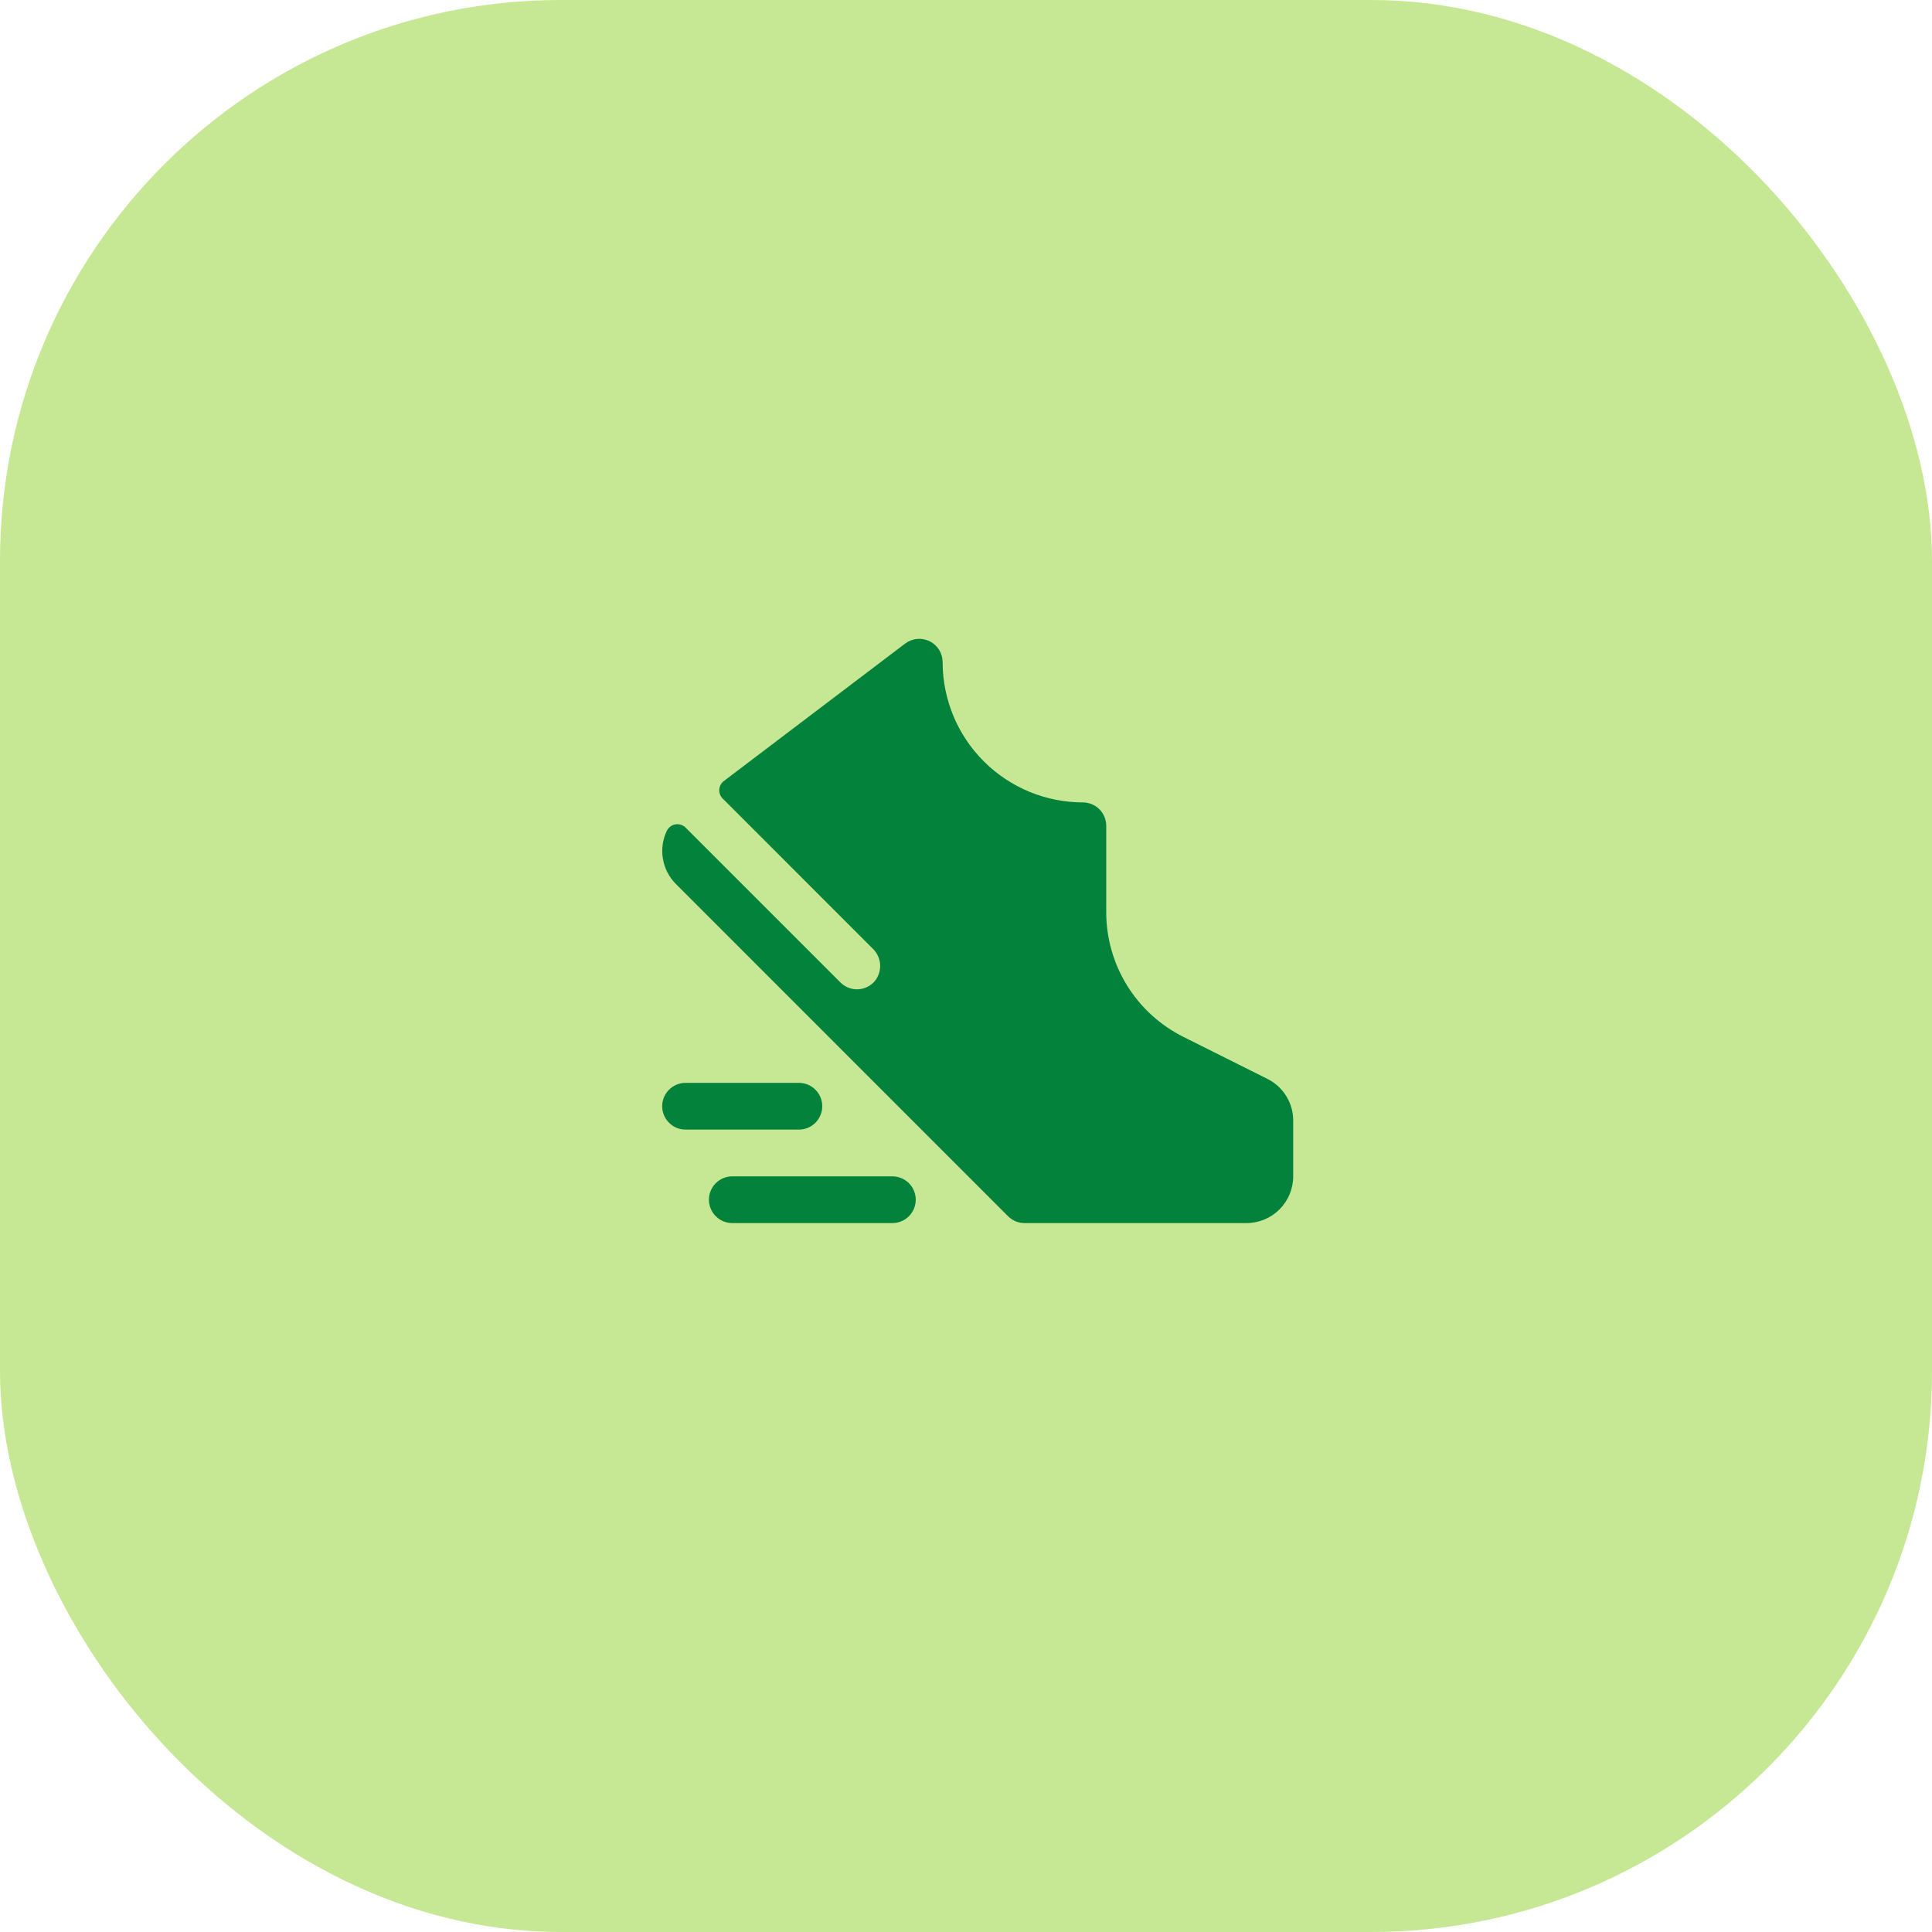
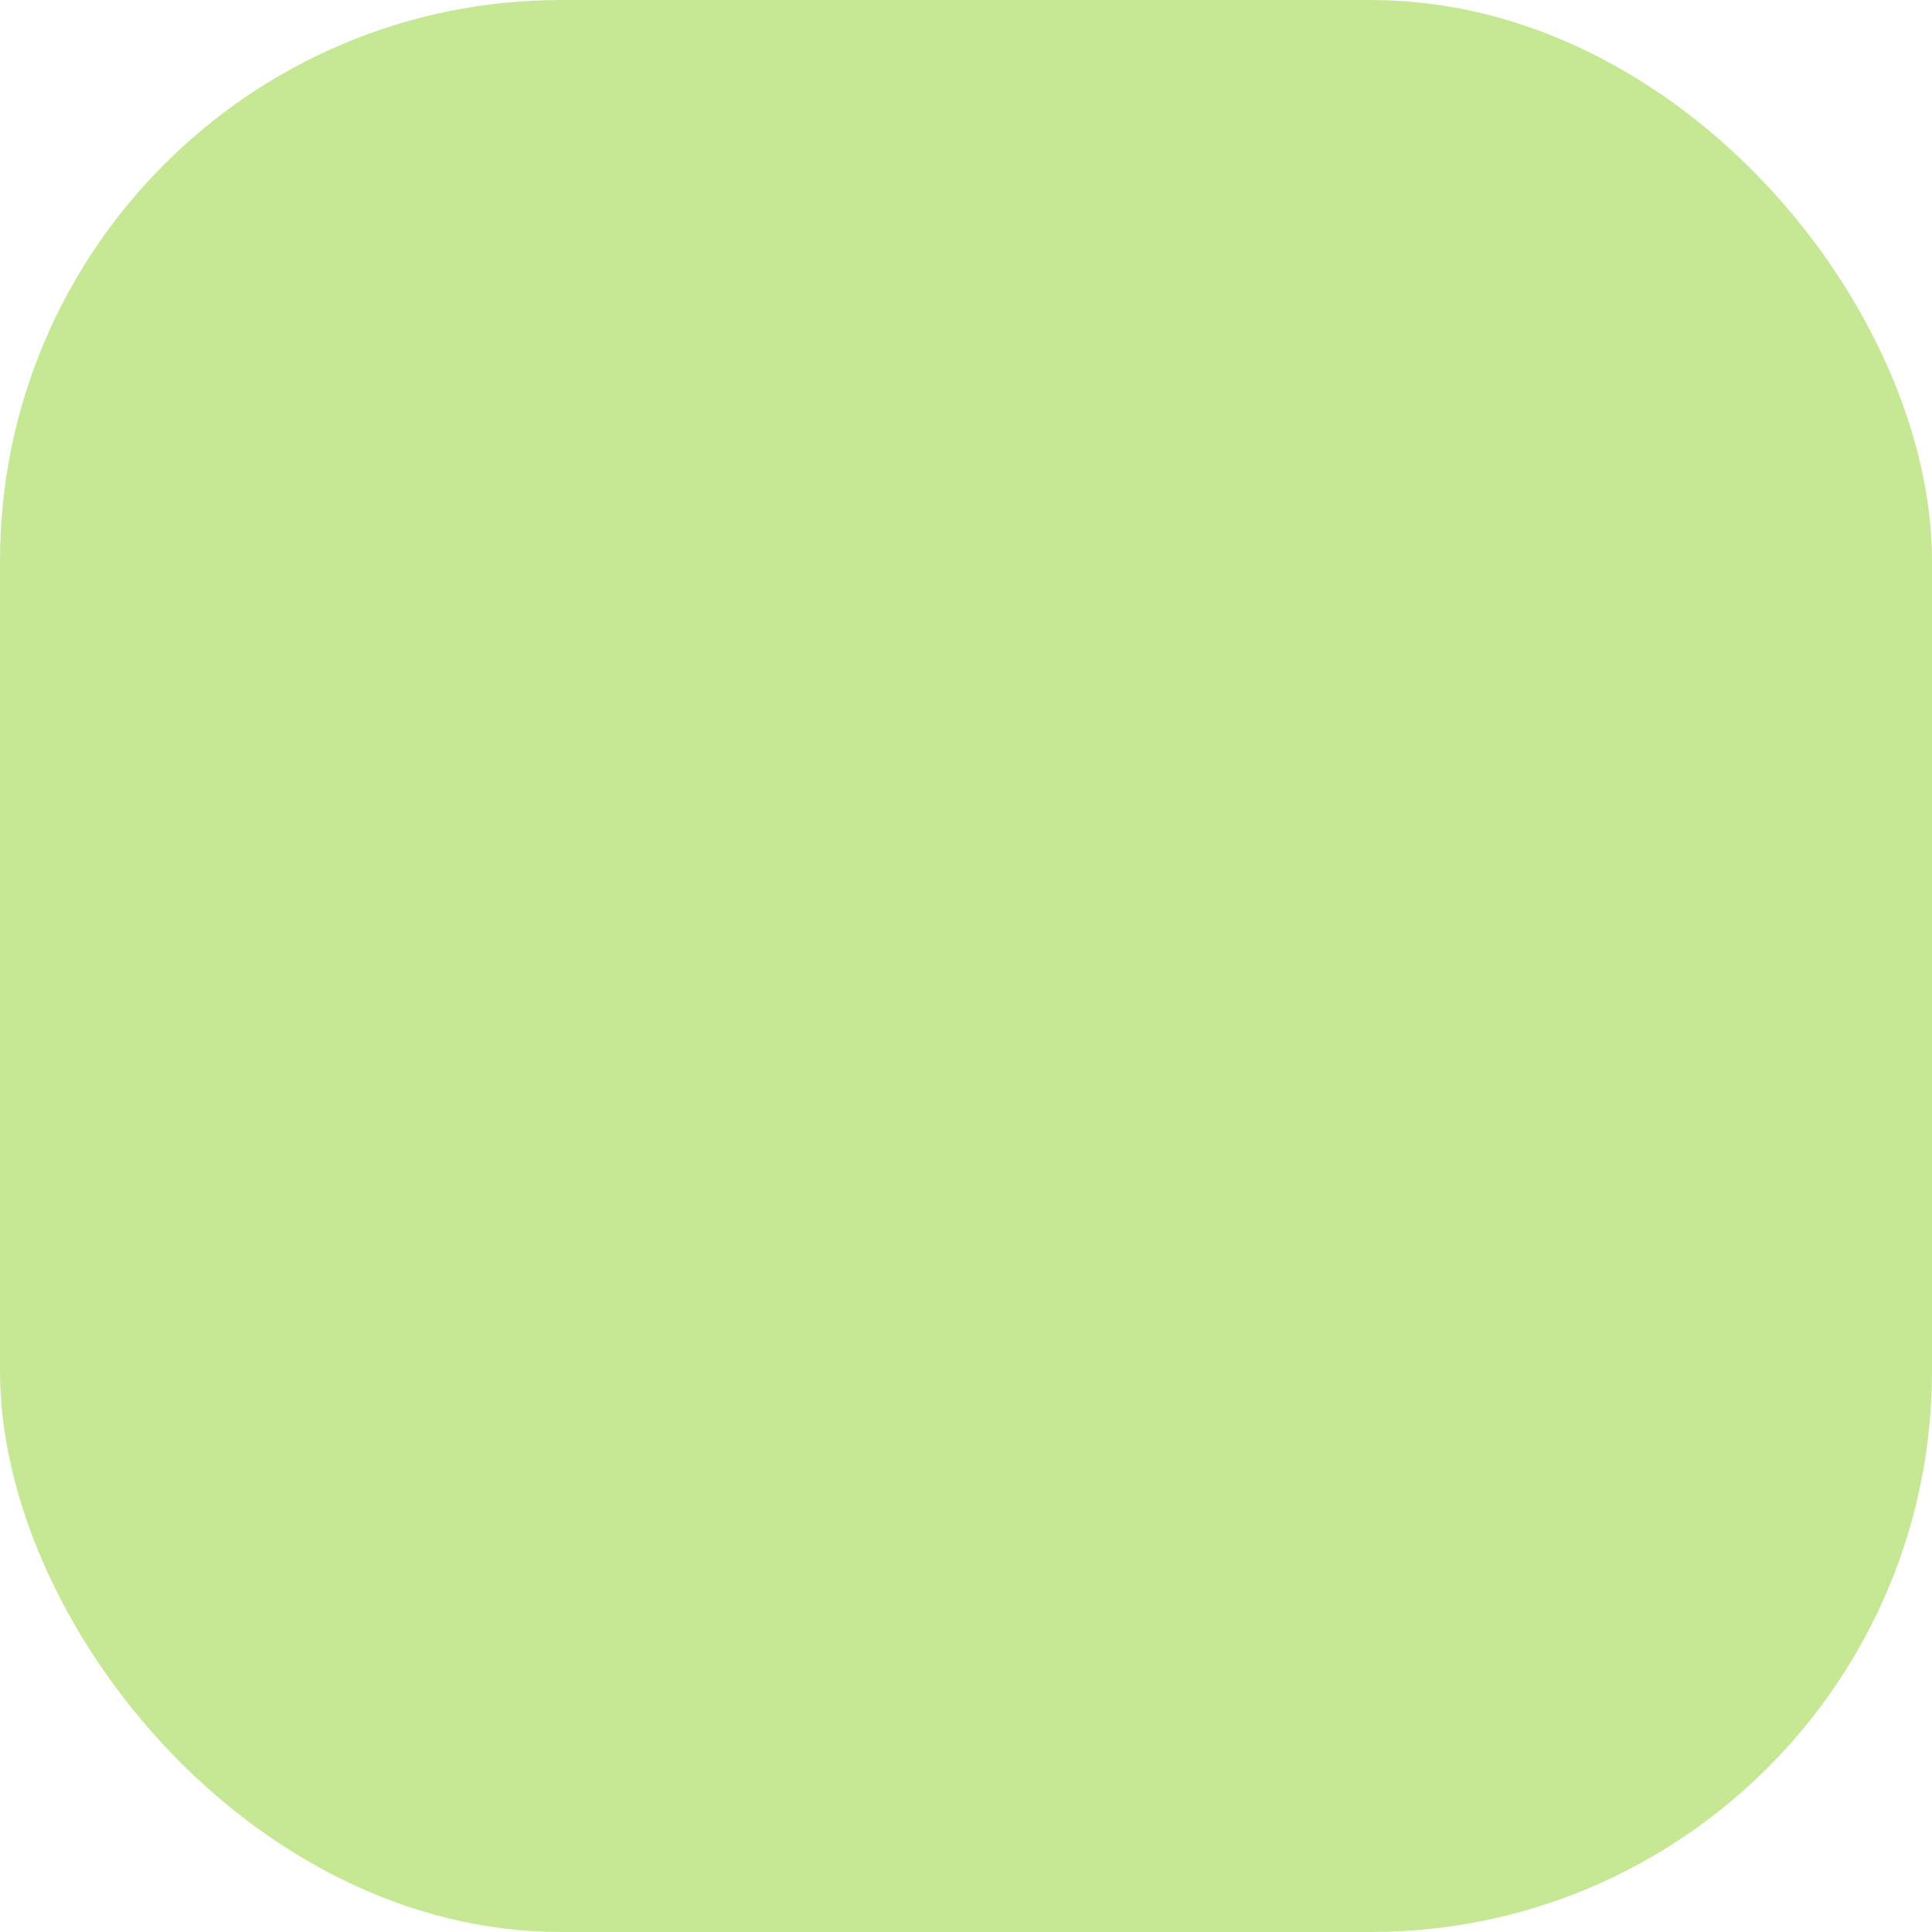
<svg xmlns="http://www.w3.org/2000/svg" width="62" height="62" viewBox="0 0 62 62" fill="none">
  <rect width="62" height="62" rx="18" fill="#C6E894" />
-   <path d="M25.637 36.25H22C21.801 36.25 21.61 36.171 21.47 36.03C21.329 35.89 21.25 35.699 21.25 35.5C21.25 35.301 21.329 35.11 21.47 34.97C21.61 34.829 21.801 34.75 22 34.75H25.637C25.836 34.75 26.027 34.829 26.168 34.97C26.308 35.11 26.387 35.301 26.387 35.5C26.387 35.699 26.308 35.89 26.168 36.03C26.027 36.171 25.836 36.25 25.637 36.25ZM28.637 37.75H23.5C23.301 37.75 23.11 37.829 22.97 37.97C22.829 38.11 22.75 38.301 22.75 38.5C22.75 38.699 22.829 38.89 22.97 39.03C23.11 39.171 23.301 39.25 23.5 39.25H28.637C28.836 39.25 29.027 39.171 29.168 39.03C29.308 38.89 29.387 38.699 29.387 38.5C29.387 38.301 29.308 38.11 29.168 37.97C29.027 37.829 28.836 37.75 28.637 37.75ZM40.671 34.622L37.987 33.28C37.238 32.908 36.608 32.335 36.168 31.623C35.729 30.912 35.497 30.092 35.5 29.255V26.5C35.5 26.302 35.422 26.113 35.283 25.972C35.143 25.832 34.954 25.752 34.757 25.75C33.563 25.751 32.419 25.278 31.574 24.435C30.729 23.593 30.253 22.45 30.25 21.257C30.251 21.116 30.213 20.979 30.14 20.859C30.067 20.74 29.962 20.643 29.837 20.58C29.711 20.518 29.571 20.491 29.431 20.504C29.292 20.517 29.159 20.568 29.047 20.653L23.229 25.064C23.187 25.096 23.152 25.137 23.126 25.184C23.101 25.231 23.086 25.283 23.082 25.336C23.079 25.39 23.087 25.443 23.105 25.493C23.124 25.543 23.153 25.588 23.191 25.626L28.013 30.449C28.151 30.583 28.234 30.765 28.244 30.958C28.255 31.15 28.192 31.34 28.069 31.488C28.002 31.567 27.919 31.63 27.826 31.674C27.733 31.719 27.632 31.744 27.529 31.748C27.426 31.752 27.323 31.734 27.228 31.696C27.132 31.659 27.044 31.602 26.972 31.529L22.003 26.56C21.96 26.517 21.909 26.486 21.852 26.468C21.794 26.449 21.734 26.445 21.674 26.455C21.615 26.465 21.559 26.489 21.512 26.525C21.464 26.561 21.425 26.608 21.399 26.662C21.265 26.942 21.221 27.257 21.274 27.563C21.326 27.869 21.472 28.151 21.692 28.37L32.35 39.031C32.42 39.1 32.502 39.156 32.593 39.193C32.684 39.231 32.782 39.25 32.881 39.25H40C40.398 39.25 40.779 39.092 41.061 38.811C41.342 38.529 41.5 38.148 41.5 37.75V35.963C41.501 35.684 41.424 35.411 41.277 35.174C41.131 34.937 40.921 34.746 40.671 34.622Z" fill="#03823C" />
</svg>